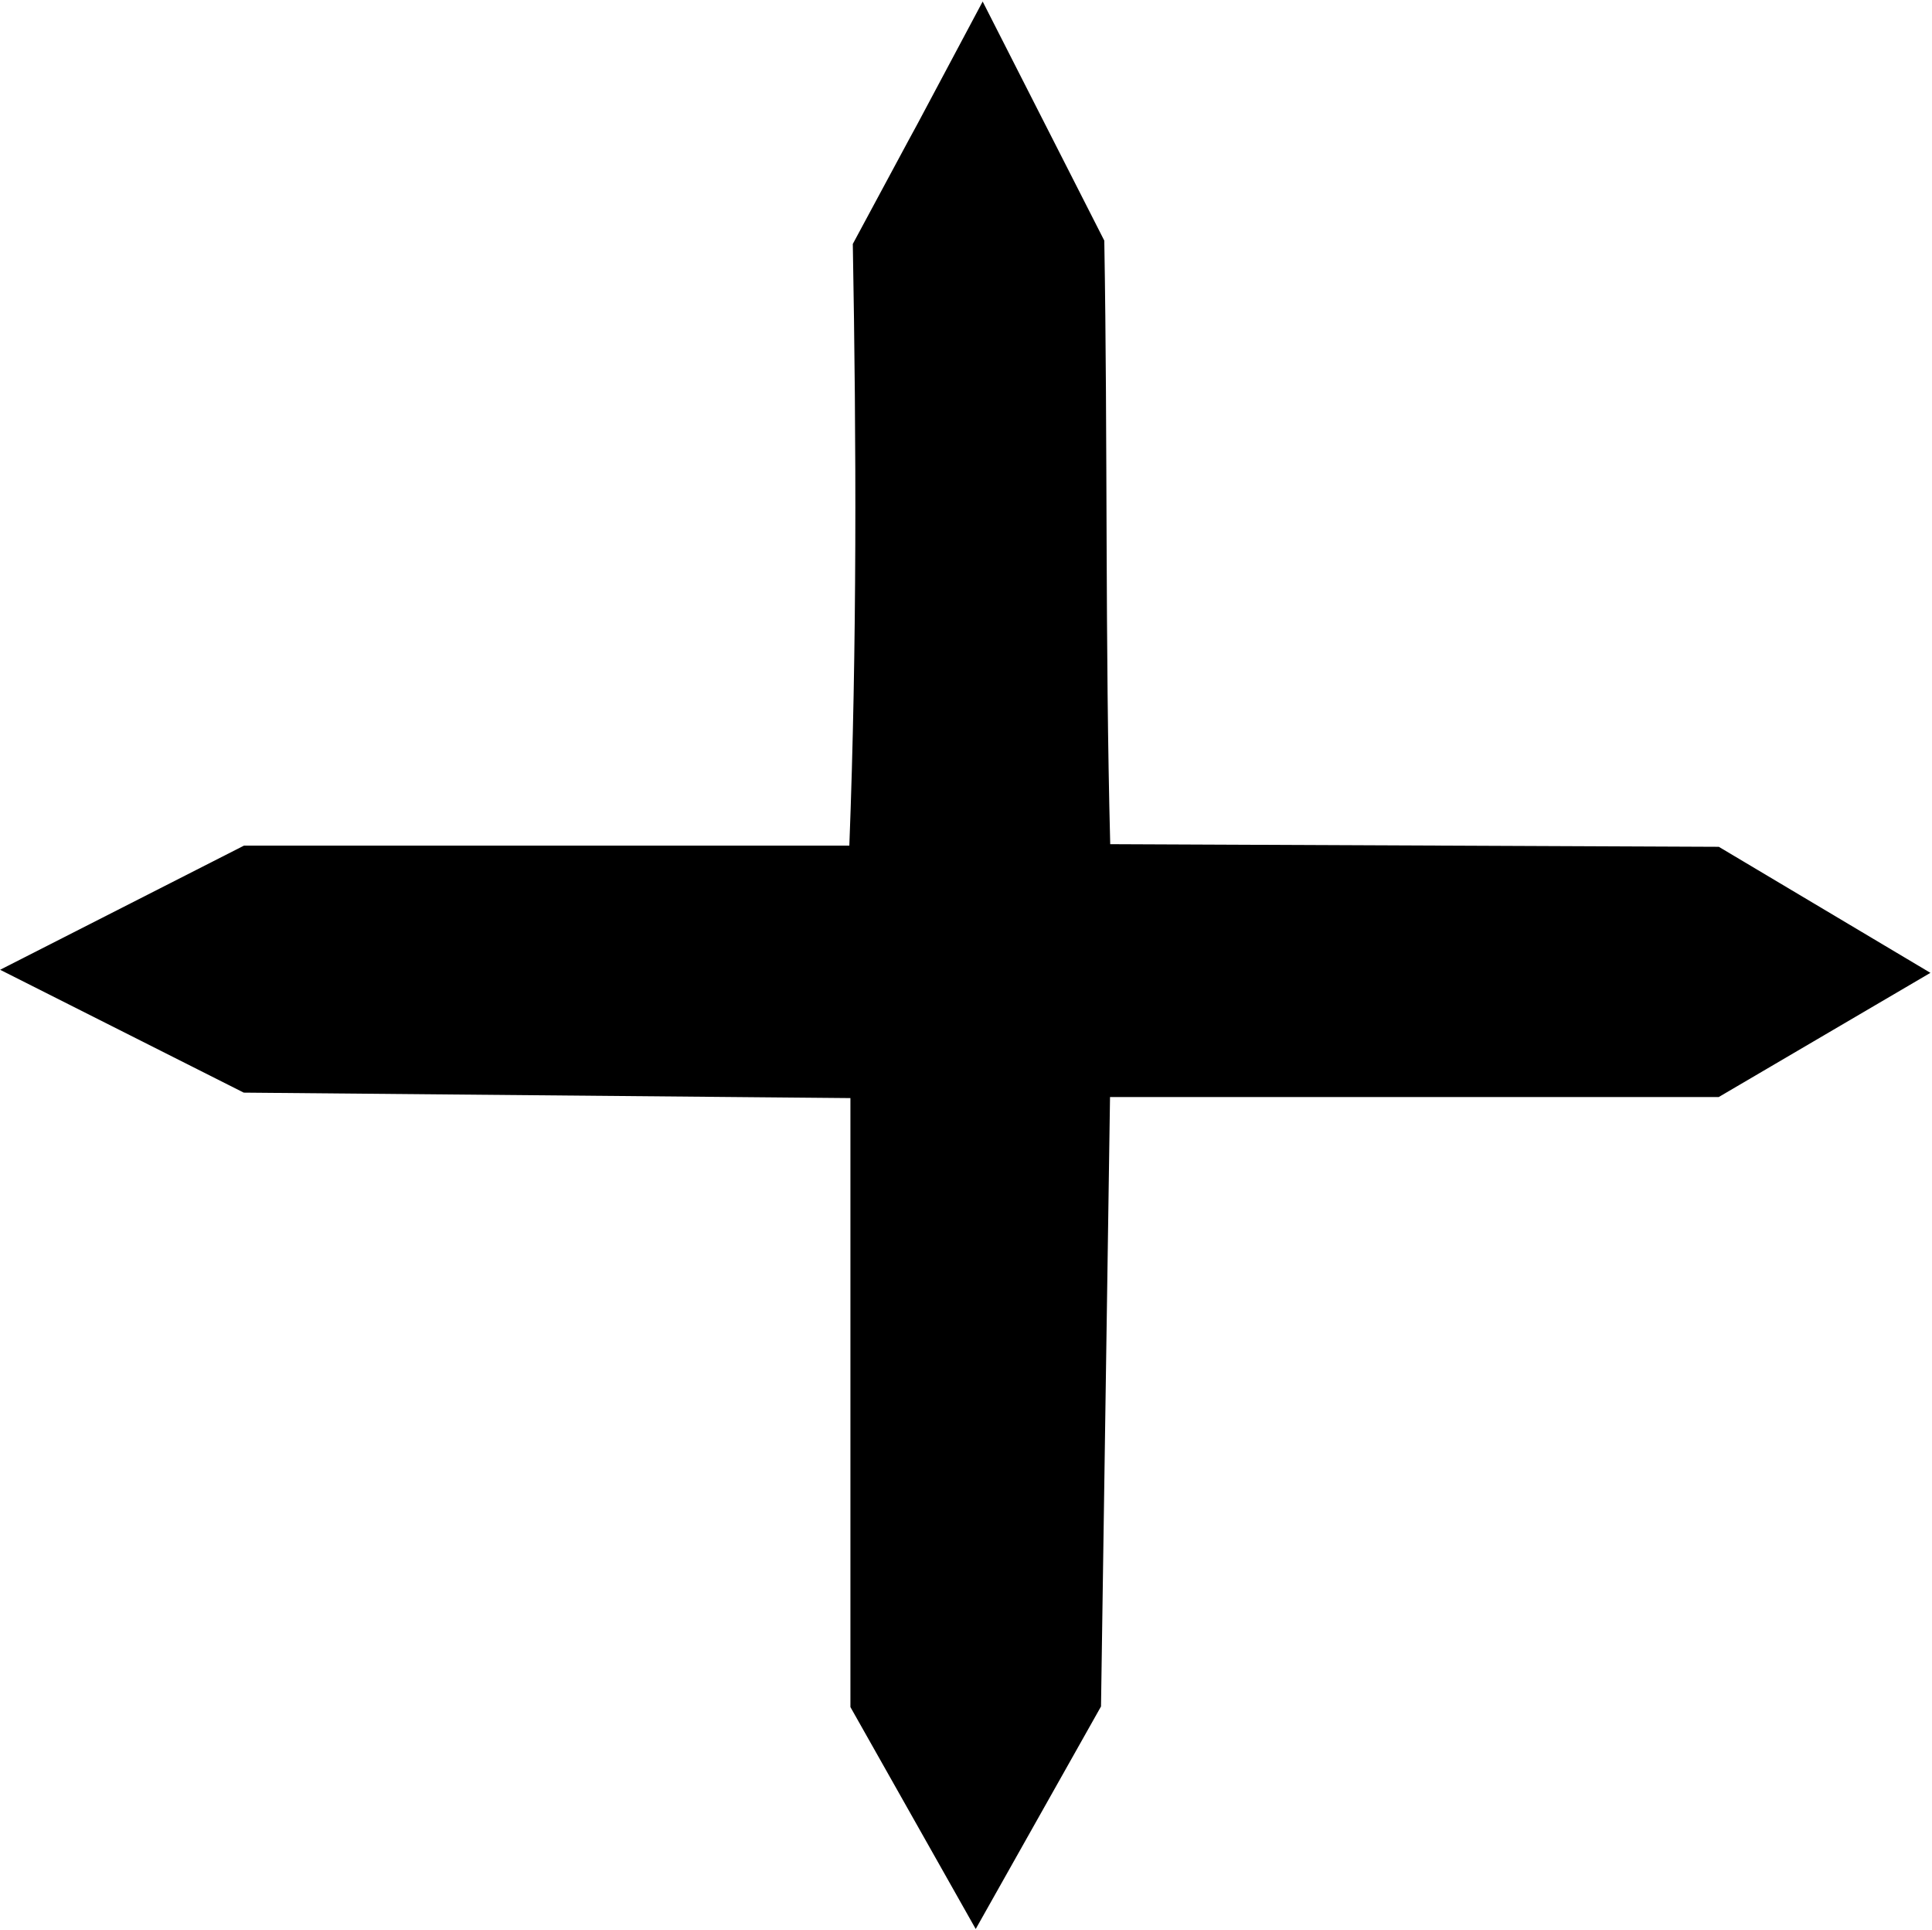
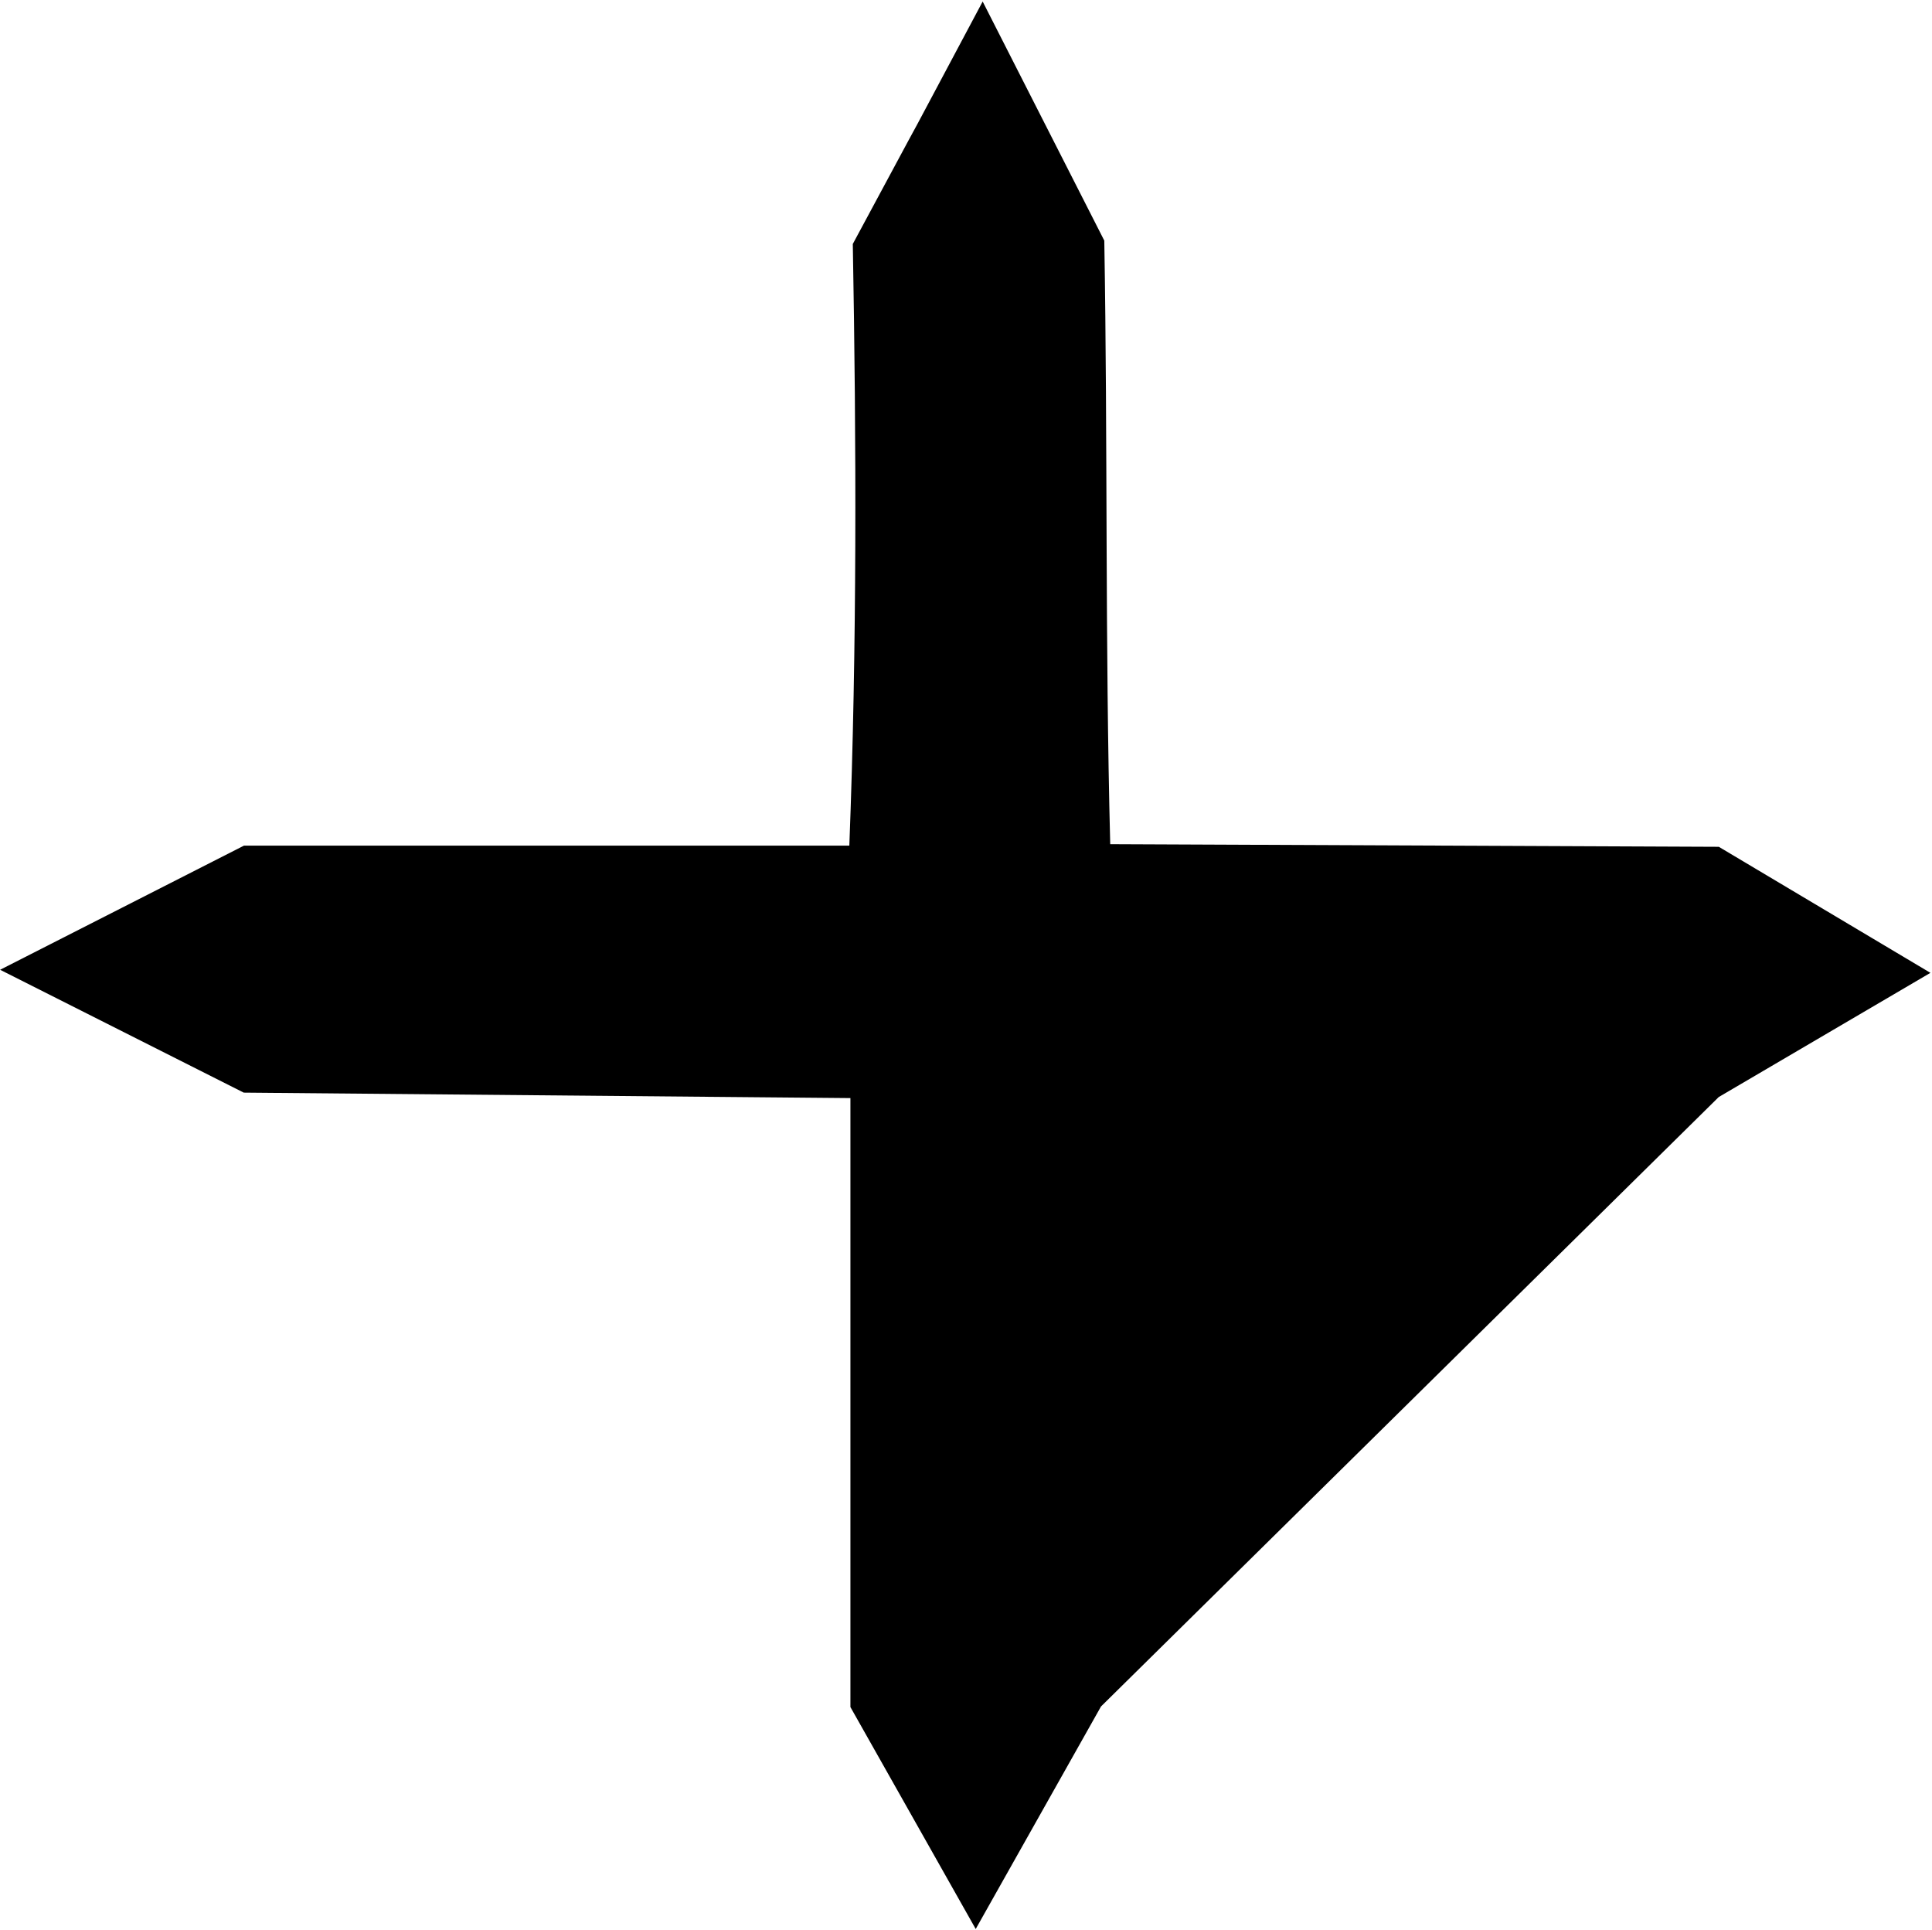
<svg xmlns="http://www.w3.org/2000/svg" xmlns:ns1="http://sodipodi.sourceforge.net/DTD/sodipodi-0.dtd" xmlns:ns2="http://www.inkscape.org/namespaces/inkscape" xmlns:xlink="http://www.w3.org/1999/xlink" height="562.391" width="563.064" version="1.0" id="svg2" ns1:version="0.32" ns2:version="0.46" ns1:docname="Arrow Cross.svg" ns1:docbase="D:\Mes documents\Renaud-Notre Lapin" ns2:export-filename="/Users/olivier/Desktop/Blason Rouge/Blason_Vide_3D.png" ns2:export-xdpi="144" ns2:export-ydpi="144" ns2:output_extension="org.inkscape.output.svg.inkscape">
  <ns1:namedview ns2:window-height="712" ns2:window-width="1024" ns2:pageshadow="2" ns2:pageopacity="0.0" guidetolerance="10.0" gridtolerance="10.0" objecttolerance="10.0" borderopacity="1.0" bordercolor="#666666" pagecolor="#ffffff" id="base" showgrid="false" height="660px" ns2:zoom="0.2320449" ns2:cx="1203.8355" ns2:cy="356.61479" ns2:window-x="0" ns2:window-y="22" ns2:current-layer="layer1" showguides="true" ns2:guide-bbox="true">
    <ns1:guide orientation="1,0" position="300,305.917" id="guide3626" />
  </ns1:namedview>
  <desc id="desc4">Flag of Canton of Valais (Wallis)</desc>
  <defs id="defs6">
    <ns2:perspective ns1:type="inkscape:persp3d" ns2:vp_x="0 : 281.19559 : 1" ns2:vp_y="0 : 1000 : 0" ns2:vp_z="563.06396 : 281.19559 : 1" ns2:persp3d-origin="281.53198 : 187.46372 : 1" id="perspective2459" />
    <linearGradient id="linearGradient2893">
      <stop style="stop-color:white;stop-opacity:0.314;" offset="0" id="stop2895" />
      <stop id="stop2897" offset="0.19" style="stop-color:white;stop-opacity:0.251;" />
      <stop style="stop-color:#6b6b6b;stop-opacity:0.125;" offset="0.6" id="stop2901" />
      <stop style="stop-color:black;stop-opacity:0.125;" offset="1" id="stop2899" />
    </linearGradient>
    <radialGradient ns2:collect="always" xlink:href="#linearGradient2893" id="radialGradient3163" gradientUnits="userSpaceOnUse" gradientTransform="matrix(1.353,0,0,1.349,-77.629,-85.747)" cx="221.445" cy="226.331" fx="221.445" fy="226.331" r="300" />
    <ns2:perspective id="perspective3443" ns2:persp3d-origin="297.5 : 198.33333 : 1" ns2:vp_z="595 : 297.5 : 1" ns2:vp_y="0 : 1000 : 0" ns2:vp_x="0 : 297.5 : 1" ns1:type="inkscape:persp3d" />
  </defs>
  <g ns2:groupmode="layer" id="layer3" ns2:label="Fond écu" style="display:inline" transform="translate(90.171,109.361)" />
  <g ns2:groupmode="layer" id="layer4" ns2:label="Meubles" transform="translate(90.171,109.361)" />
  <g ns2:groupmode="layer" id="layer2" ns2:label="Reflet final" transform="translate(90.171,109.361)" />
  <g ns2:groupmode="layer" id="layer1" ns2:label="Contour final" transform="translate(90.171,109.361)">
-     <path style="fill:#000000;stroke:none;stroke-width:1px;stroke-linecap:butt;stroke-linejoin:miter;stroke-opacity:1" d="M 157.676,388.066 L 157.676,210.615 L -19.136,209.023 L -90.137,173.224 L -19.057,137.044 L 157.361,137.044 C 159.596,78.784 159.414,20.015 158.371,-38.274 C 195.631,-107.609 158.551,-38.285 196.218,-108.915 L 231.665,-39.249 C 232.673,19.365 231.883,78.021 233.393,136.627 L 410.765,137.393 L 472.433,174.118 L 410.74,210.306 L 233.336,210.306 L 230.708,387.891 L 194.192,452.733 L 157.676,388.066 z" id="path3327" ns1:nodetypes="ccccccccccccccccc" />
+     <path style="fill:#000000;stroke:none;stroke-width:1px;stroke-linecap:butt;stroke-linejoin:miter;stroke-opacity:1" d="M 157.676,388.066 L 157.676,210.615 L -19.136,209.023 L -90.137,173.224 L -19.057,137.044 L 157.361,137.044 C 159.596,78.784 159.414,20.015 158.371,-38.274 C 195.631,-107.609 158.551,-38.285 196.218,-108.915 L 231.665,-39.249 C 232.673,19.365 231.883,78.021 233.393,136.627 L 410.765,137.393 L 472.433,174.118 L 410.74,210.306 L 230.708,387.891 L 194.192,452.733 L 157.676,388.066 z" id="path3327" ns1:nodetypes="ccccccccccccccccc" />
  </g>
</svg>